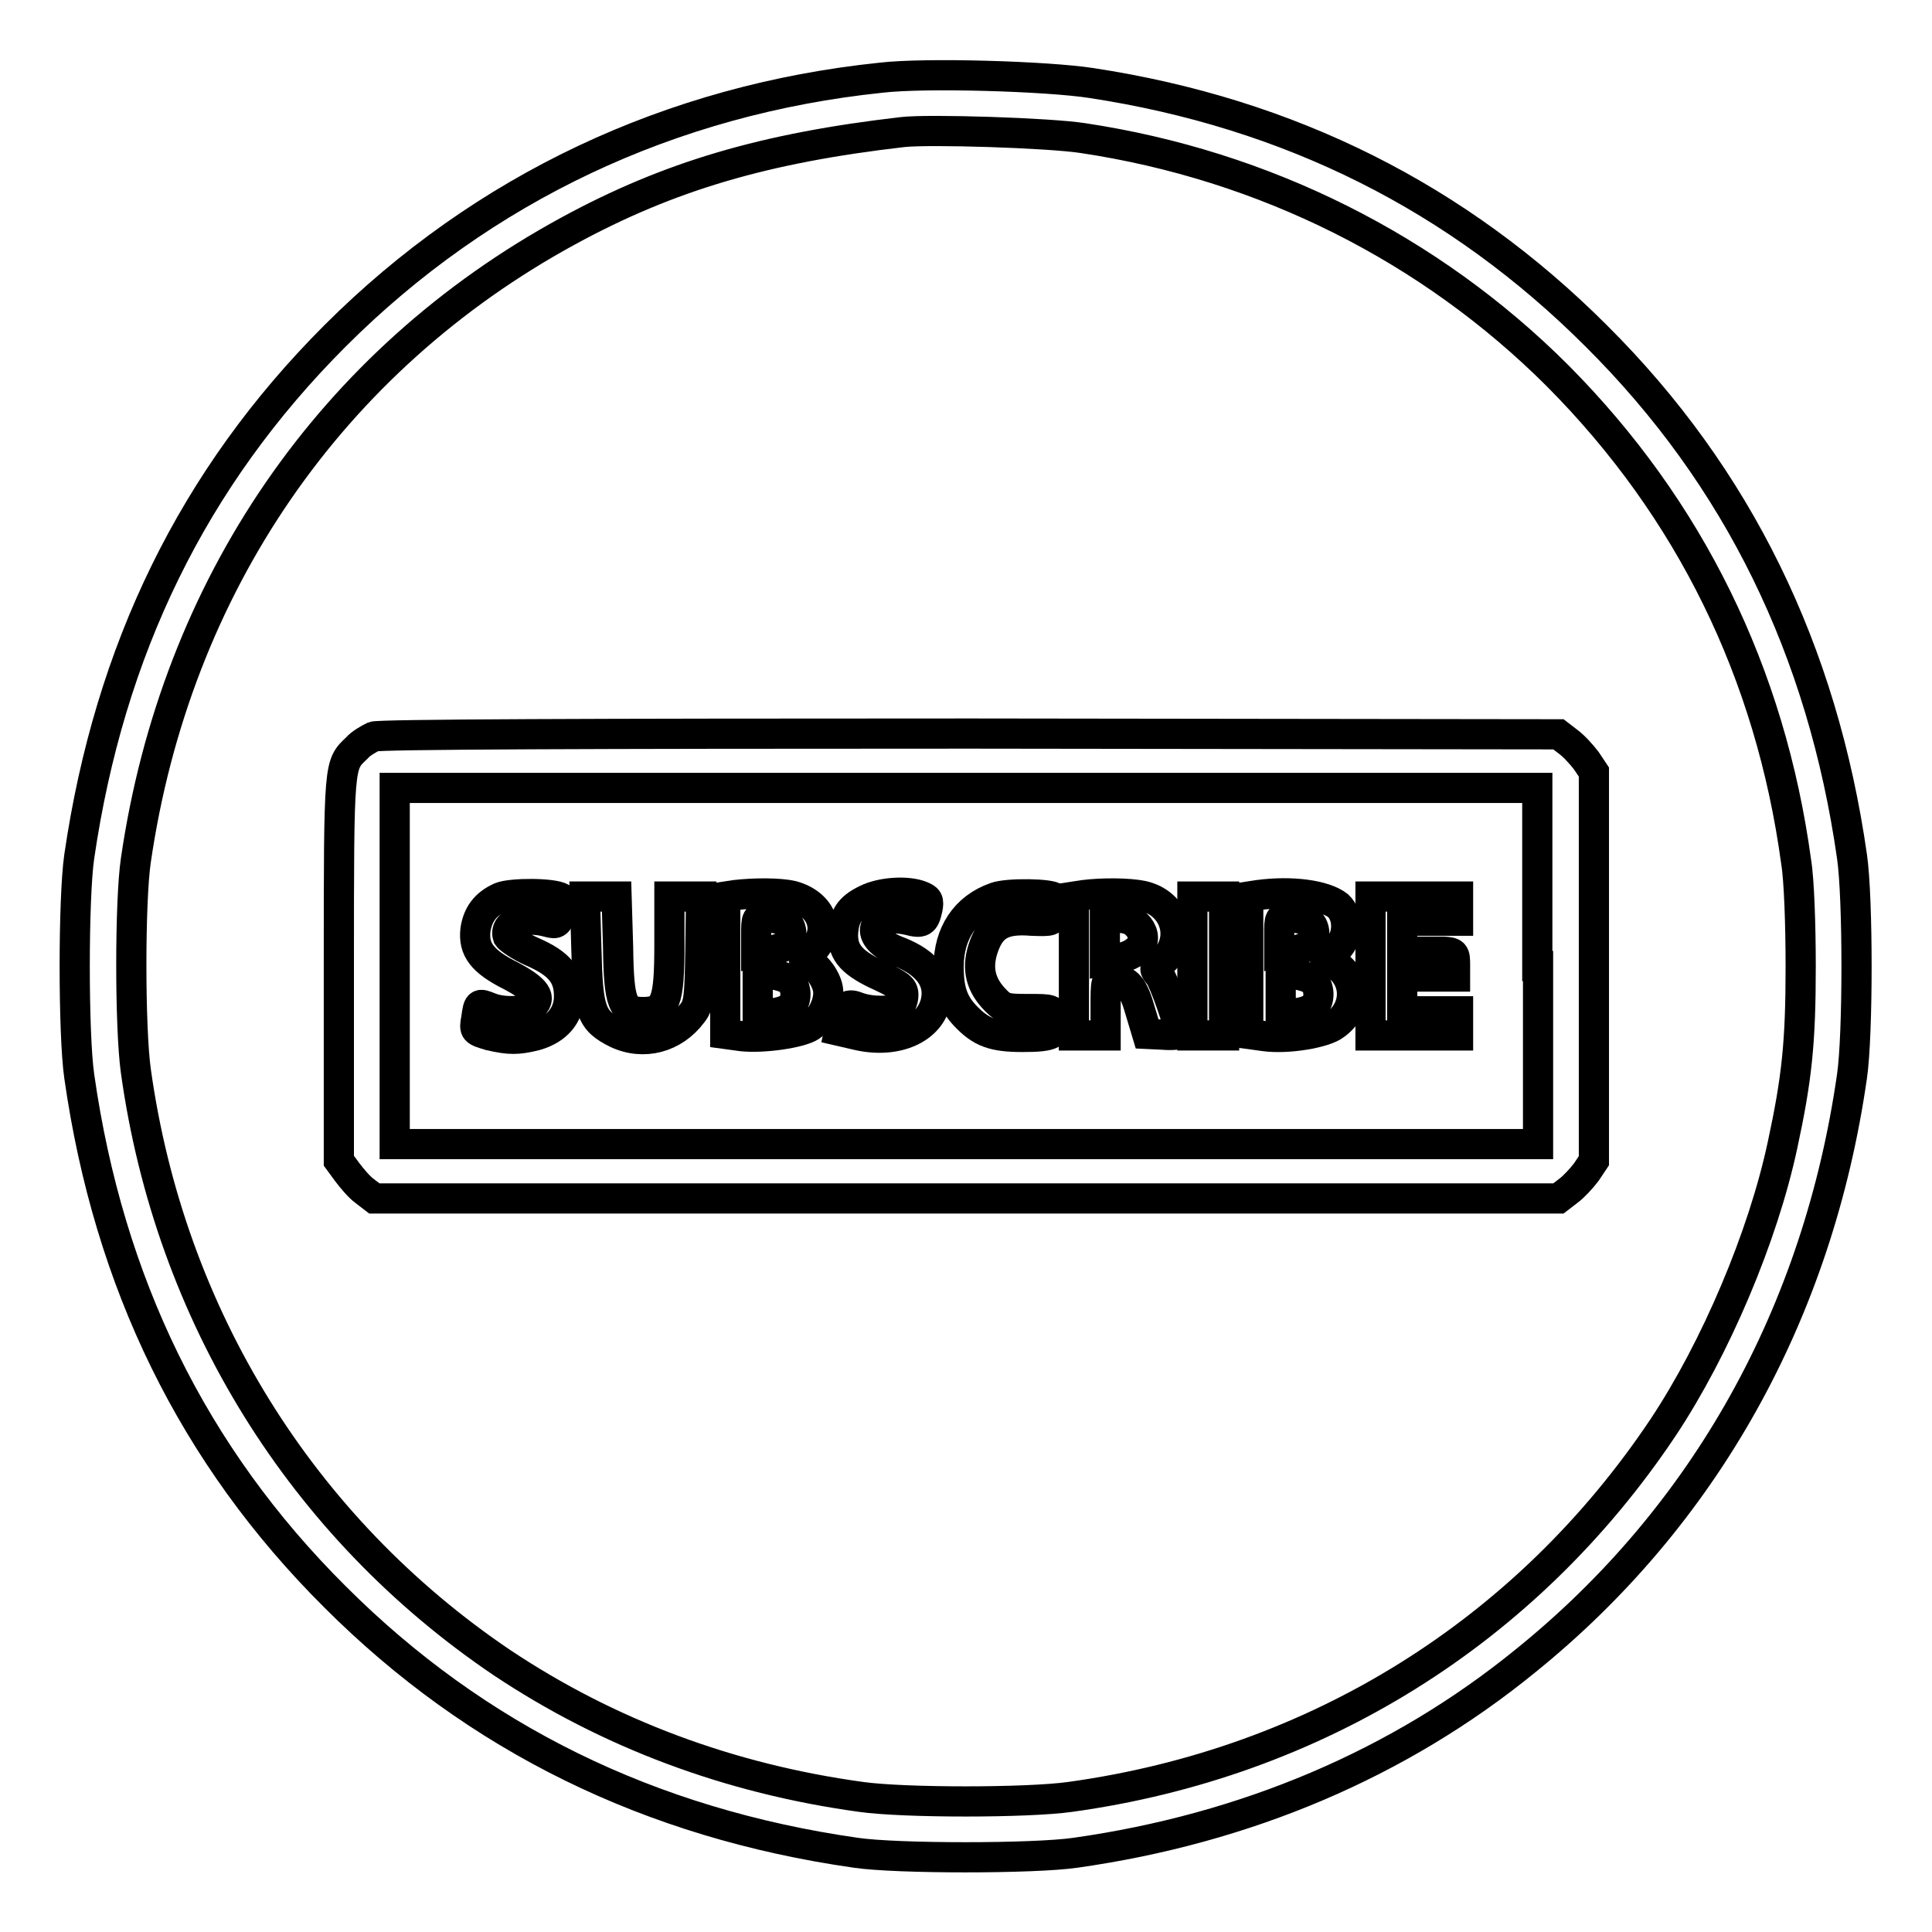
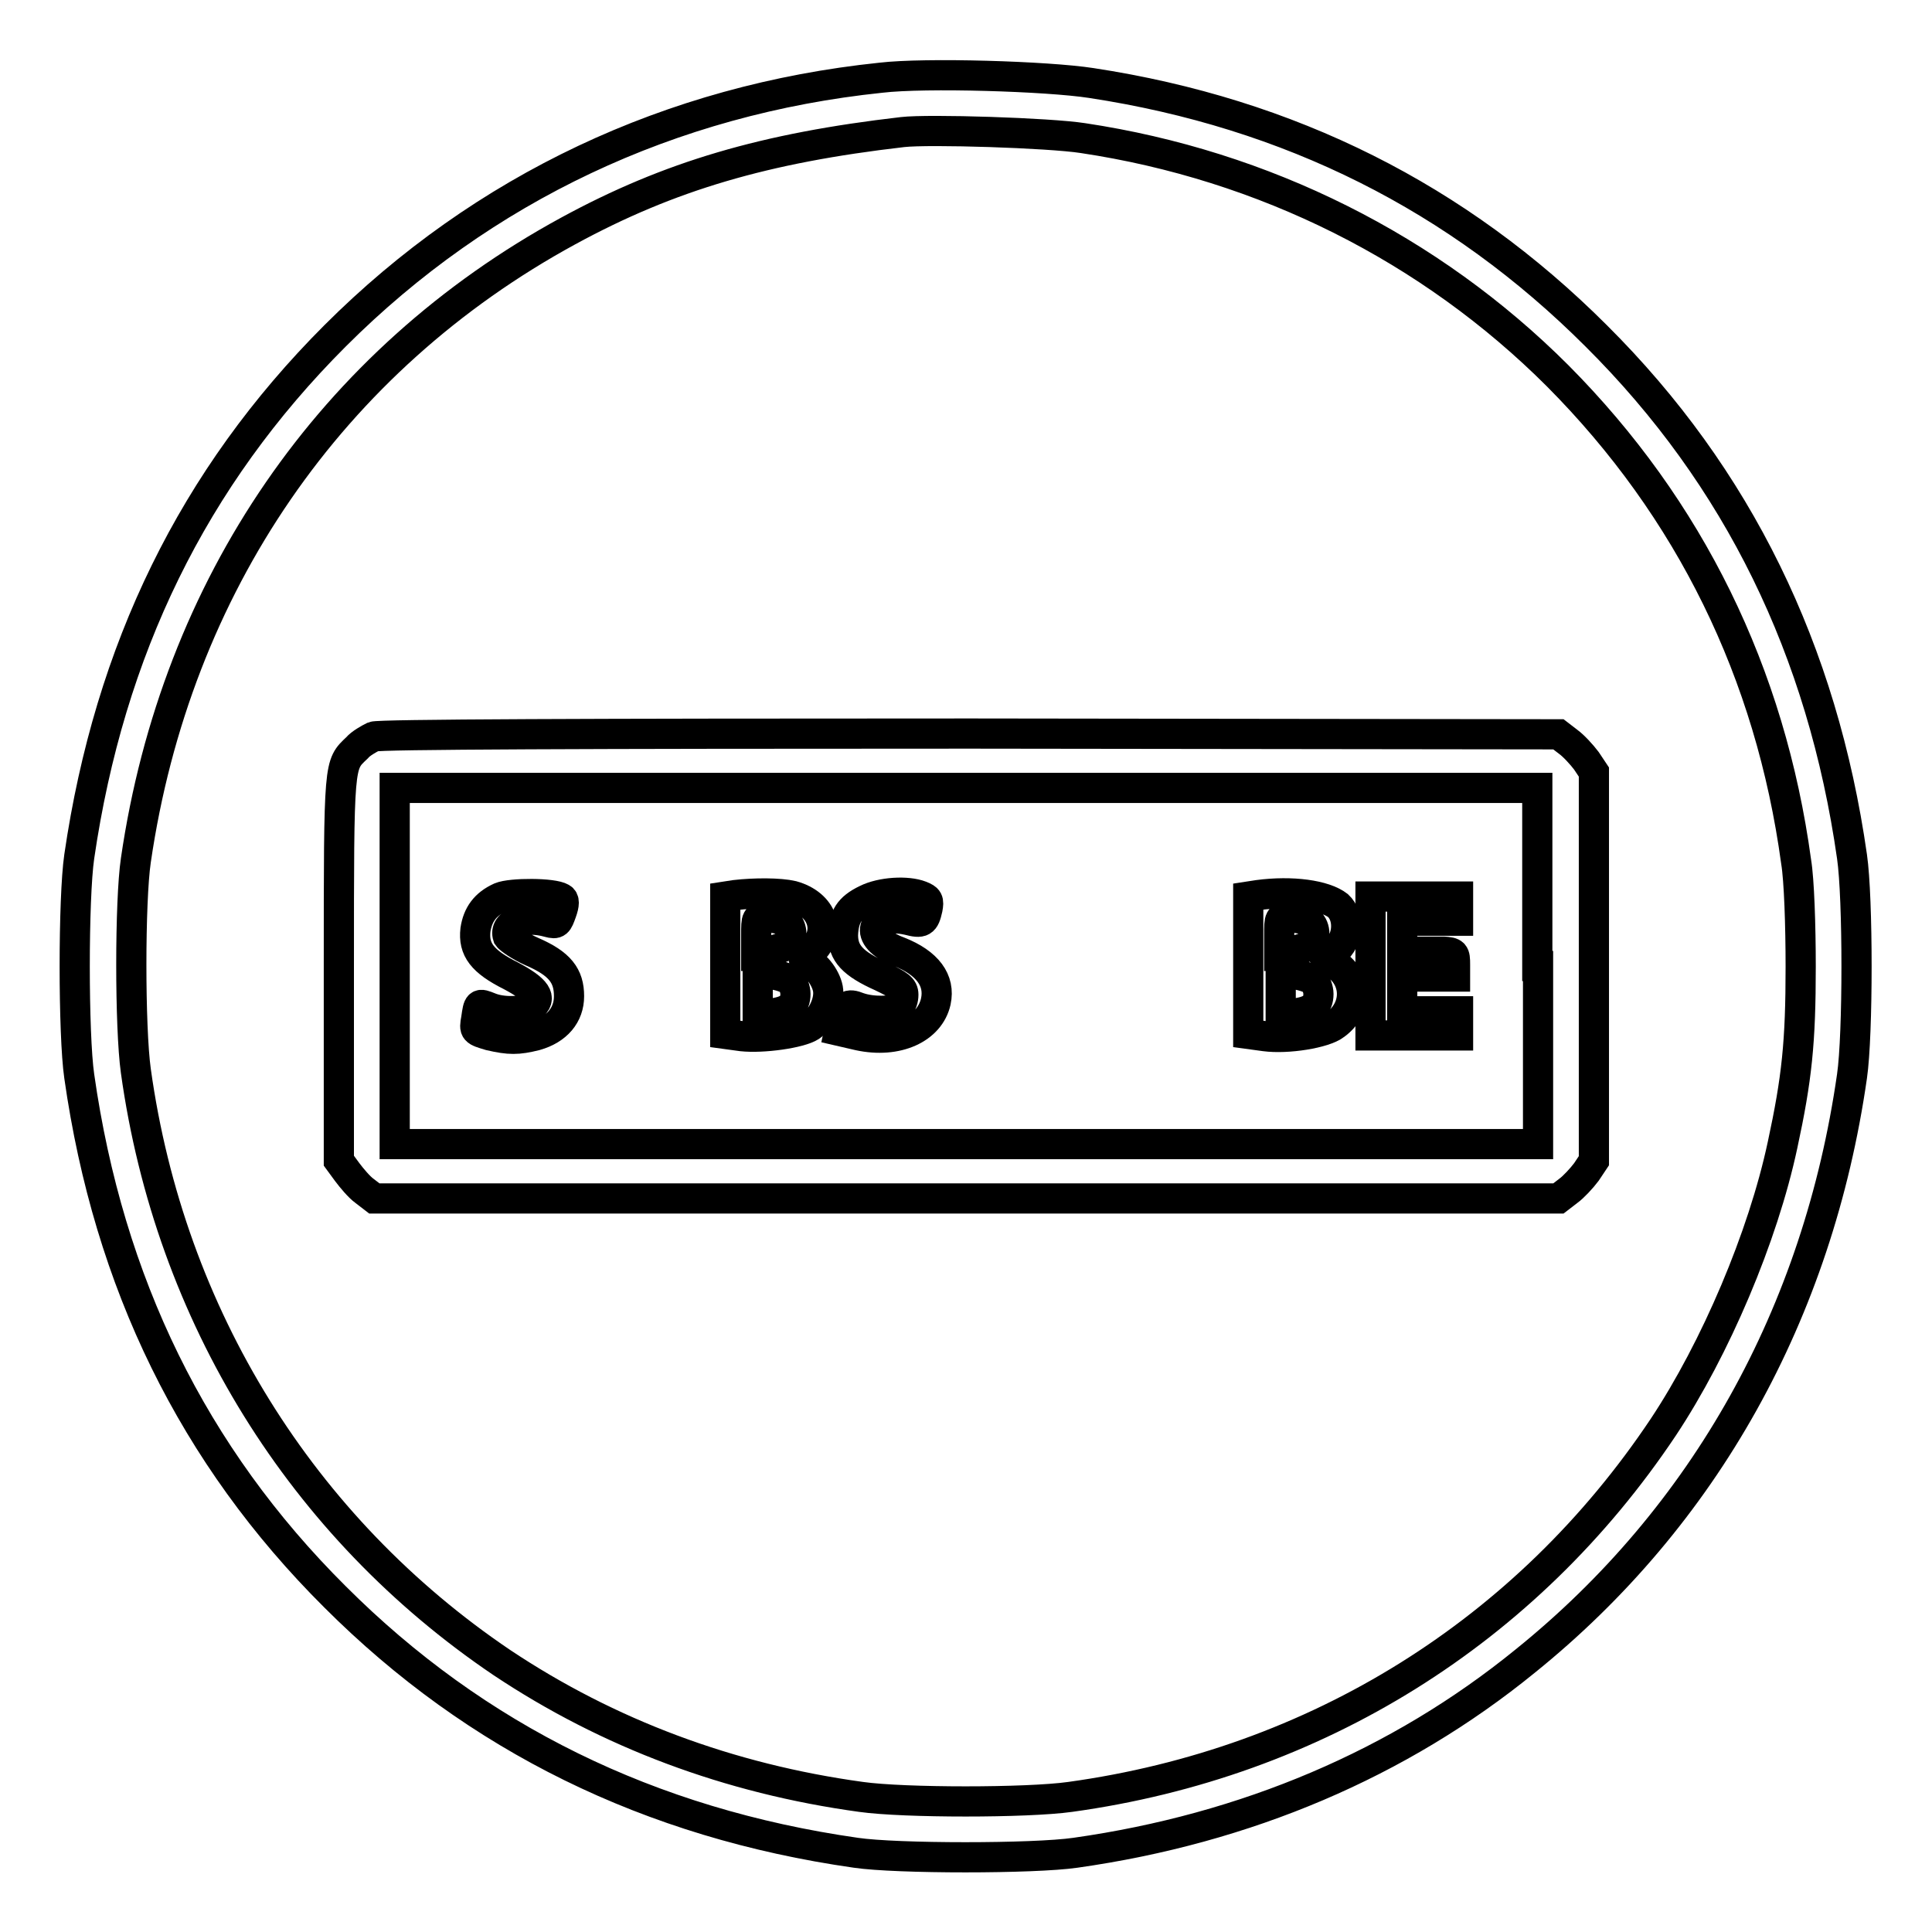
<svg xmlns="http://www.w3.org/2000/svg" version="1.1" x="0px" y="0px" viewBox="0 0 256 256" enable-background="new 0 0 256 256" xml:space="preserve">
  <g>
    <g>
      <g>
        <path stroke-width="4" fill-opacity="0" stroke="#000000" d="M116.7,10.3C88.9,13.2,64,24.9,44.4,44.5c-18.8,18.8-29.9,41.6-33.9,69c-0.8,5.5-0.8,23.6,0,29.1c3.9,27.4,15.1,50.3,33.9,69c18.7,18.7,41.7,30,69,33.9c5.4,0.8,23.6,0.8,29.1,0c22.6-3.2,42.9-11.8,59.6-25.4c23.8-19.2,38.8-46.1,43.3-77.5c0.8-5.5,0.8-23.6,0-29.1c-3.9-27.3-15.1-50.3-33.9-69c-18.3-18.3-40.6-29.5-66.9-33.5C138.8,10.1,122.6,9.6,116.7,10.3z M143.5,18.3c24,3.6,46,14.6,62.9,31.5c17.5,17.6,28.2,39.4,31.6,64.4c0.4,2.4,0.6,8.5,0.6,13.9c0,10-0.5,14.8-2.4,23.6c-2.6,12.2-8.9,27-15.8,37.4c-18.1,27.1-46,44.5-78.6,49c-5.7,0.8-22,0.8-27.7,0c-17.5-2.4-33.5-8.4-47.6-17.8C40,202.4,22.5,174.3,18,141.9c-0.8-5.7-0.8-22.5,0-27.9c5.3-36.4,25.9-66.3,57.3-83.4c13.4-7.3,26.1-11,44.3-13.1C123.1,17.1,139,17.6,143.5,18.3z" />
        <path stroke-width="4" fill-opacity="0" stroke="#000000" d="M49.5,97.6c-0.6,0.3-1.7,0.9-2.2,1.5c-2.4,2.3-2.4,1.6-2.4,29.1v25.6l1.1,1.5c0.6,0.8,1.6,2,2.3,2.5l1.3,1H128h78.5l1.3-1c0.7-0.5,1.8-1.7,2.4-2.5l1-1.5V128v-25.7l-1-1.5c-0.6-0.8-1.7-2-2.4-2.5l-1.3-1l-77.9-0.1C77.4,97.2,50.2,97.3,49.5,97.6z M203.8,128v23.6H128H52.3V128v-23.6H128h75.7V128z" />
        <path stroke-width="4" fill-opacity="0" stroke="#000000" d="M66.3,118.9c-2,0.9-3,2.3-3.3,4.3c-0.3,2.6,0.9,4.2,4.7,6.1c3.4,1.8,4.2,3,2.7,4.1c-1,0.7-3.8,0.8-5.5,0.1c-1.5-0.6-1.5-0.6-1.8,1.5c-0.3,1.6-0.2,1.6,1.8,2.2c2.6,0.6,3.7,0.6,6.1,0c2.8-0.8,4.4-2.7,4.4-5.2c0-2.7-1.2-4.3-4.9-5.9c-1.6-0.7-3-1.7-3.2-2c-0.6-1.8,2.2-2.8,5.4-1.9c1.1,0.3,1.2,0.1,1.7-1.3c0.4-1.1,0.4-1.7,0-1.9C73.3,118.3,67.7,118.3,66.3,118.9z" />
        <path stroke-width="4" fill-opacity="0" stroke="#000000" d="M97.4,118.6l-1.3,0.2v9.1v9.1l2.2,0.3c2.8,0.3,7.7-0.4,9.1-1.3c1.6-1.1,2.6-3.4,2.3-5c-0.3-1.6-1.9-3.6-3-3.6c-0.4,0-0.1-0.6,0.8-1.3c2.8-2.6,1.5-6.3-2.5-7.4C103.3,118.3,100,118.3,97.4,118.6z M104,122c1,0.6,1.2,2.4,0.2,3.2c-0.4,0.3-1.4,0.7-2.3,0.8l-1.7,0.3v-2.4c0-2.3,0-2.4,1.4-2.4C102.5,121.6,103.5,121.8,104,122z M104.7,129.9c0.4,0.3,0.7,1.2,0.7,1.8c0,1.6-0.9,2.3-3.2,2.6l-1.8,0.3v-2.9v-2.9l1.8,0.3C103.2,129.2,104.3,129.6,104.7,129.9z" />
        <path stroke-width="4" fill-opacity="0" stroke="#000000" d="M114.8,119.2c-2.3,1.1-3,2.3-3.1,4.7c0,2.4,1.3,3.8,5.1,5.5c2.3,1.1,2.9,1.5,2.9,2.4c0,0.6-0.2,1.3-0.6,1.6c-0.7,0.7-3.6,0.7-5.3,0.1c-1.5-0.6-1.8-0.3-2.3,1.7l-0.3,1.4l2.6,0.6c5.1,1.1,9.4-0.9,10.2-4.5c0.6-2.8-1.1-5.1-4.9-6.6c-4.9-1.8-3.8-5.3,1.2-4.2c1.9,0.5,2.2,0.3,2.6-1.5c0.2-1.1,0.1-1.3-0.9-1.7C120.2,118,116.8,118.2,114.8,119.2z" />
-         <path stroke-width="4" fill-opacity="0" stroke="#000000" d="M131.9,118.9c-4,1.4-6.2,4.8-6.2,9.2c0,3.1,0.6,4.8,2.2,6.5c2.1,2.2,3.7,2.8,7.6,2.8c4,0,4.8-0.4,4.3-2.4c-0.3-1.3-0.4-1.3-3.6-1.3c-3.1,0-3.3-0.1-4.6-1.5c-1.8-2-2.2-4.2-1.2-6.9c1-2.7,2.6-3.6,6.3-3.3c2.7,0.1,2.8,0.1,3.1-1.2c0.2-0.8,0.2-1.6,0-1.8C139.4,118.4,133.5,118.3,131.9,118.9z" />
-         <path stroke-width="4" fill-opacity="0" stroke="#000000" d="M143.6,118.6l-1.3,0.2v9.2v9.2h2.1h2.1v-3.7c0-3.6,0-3.7,1.1-3.7c1.8,0,2.6,1,3.5,4.2l0.9,3l2.1,0.1c1.2,0.1,2.2,0,2.2-0.2c0-1.1-2.1-7-2.7-7.7c-0.7-0.8-0.7-0.9,0.2-1.6c3.5-2.8,2.1-7.9-2.4-8.9C149.5,118.3,146,118.3,143.6,118.6z M150.6,122.5c1.8,1.8,0.6,4-2.5,4.5l-1.7,0.3v-2.9v-2.8h1.6C149.1,121.6,150.1,121.9,150.6,122.5z" />
        <path stroke-width="4" fill-opacity="0" stroke="#000000" d="M166.7,118.6l-1.3,0.2v9.1v9.1l2.2,0.3c3,0.4,7.9-0.4,9.3-1.5c2.8-2,3-5.6,0.5-7.7l-1.4-1.2l1.2-1.2c1.5-1.5,1.6-4.3,0.1-5.7C175.5,118.6,171.2,118,166.7,118.6z M173.3,122c1,0.6,1.2,2.4,0.2,3.2c-0.4,0.3-1.4,0.7-2.3,0.8l-1.7,0.3v-2.4c0-2.3,0-2.4,1.4-2.4C171.8,121.6,172.8,121.8,173.3,122z M174,129.9c0.4,0.3,0.7,1.2,0.7,1.8c0,1.6-0.9,2.3-3.2,2.6l-1.8,0.3v-2.9v-2.9l1.8,0.3C172.5,129.2,173.6,129.6,174,129.9z" />
-         <path stroke-width="4" fill-opacity="0" stroke="#000000" d="M77.7,125.8c0.2,8.2,0.6,9.4,4,11.1c3.6,1.7,7.6,0.6,10-2.6c0.9-1.1,1-2,1.1-8.4l0.1-7.1h-2.1h-2.1v6.3c0,7.7-0.5,9-3.5,9c-2.7,0-3.2-1.1-3.3-8.6l-0.2-6.7h-2.1h-2.1L77.7,125.8z" />
-         <path stroke-width="4" fill-opacity="0" stroke="#000000" d="M158,128v9.2h2.1h2.1V128v-9.2h-2.1H158V128z" />
        <path stroke-width="4" fill-opacity="0" stroke="#000000" d="M181.6,128v9.2h5.8h5.8v-1.6V134h-3.7h-3.7v-2.3v-2.3h3.5h3.5v-1.6c0-1.5-0.1-1.6-1.5-1.7c-0.8,0-2.4,0-3.5,0l-2,0.1v-2.1V122h3.7h3.7v-1.6v-1.6h-5.8h-5.8V128z" />
      </g>
    </g>
  </g>
</svg>